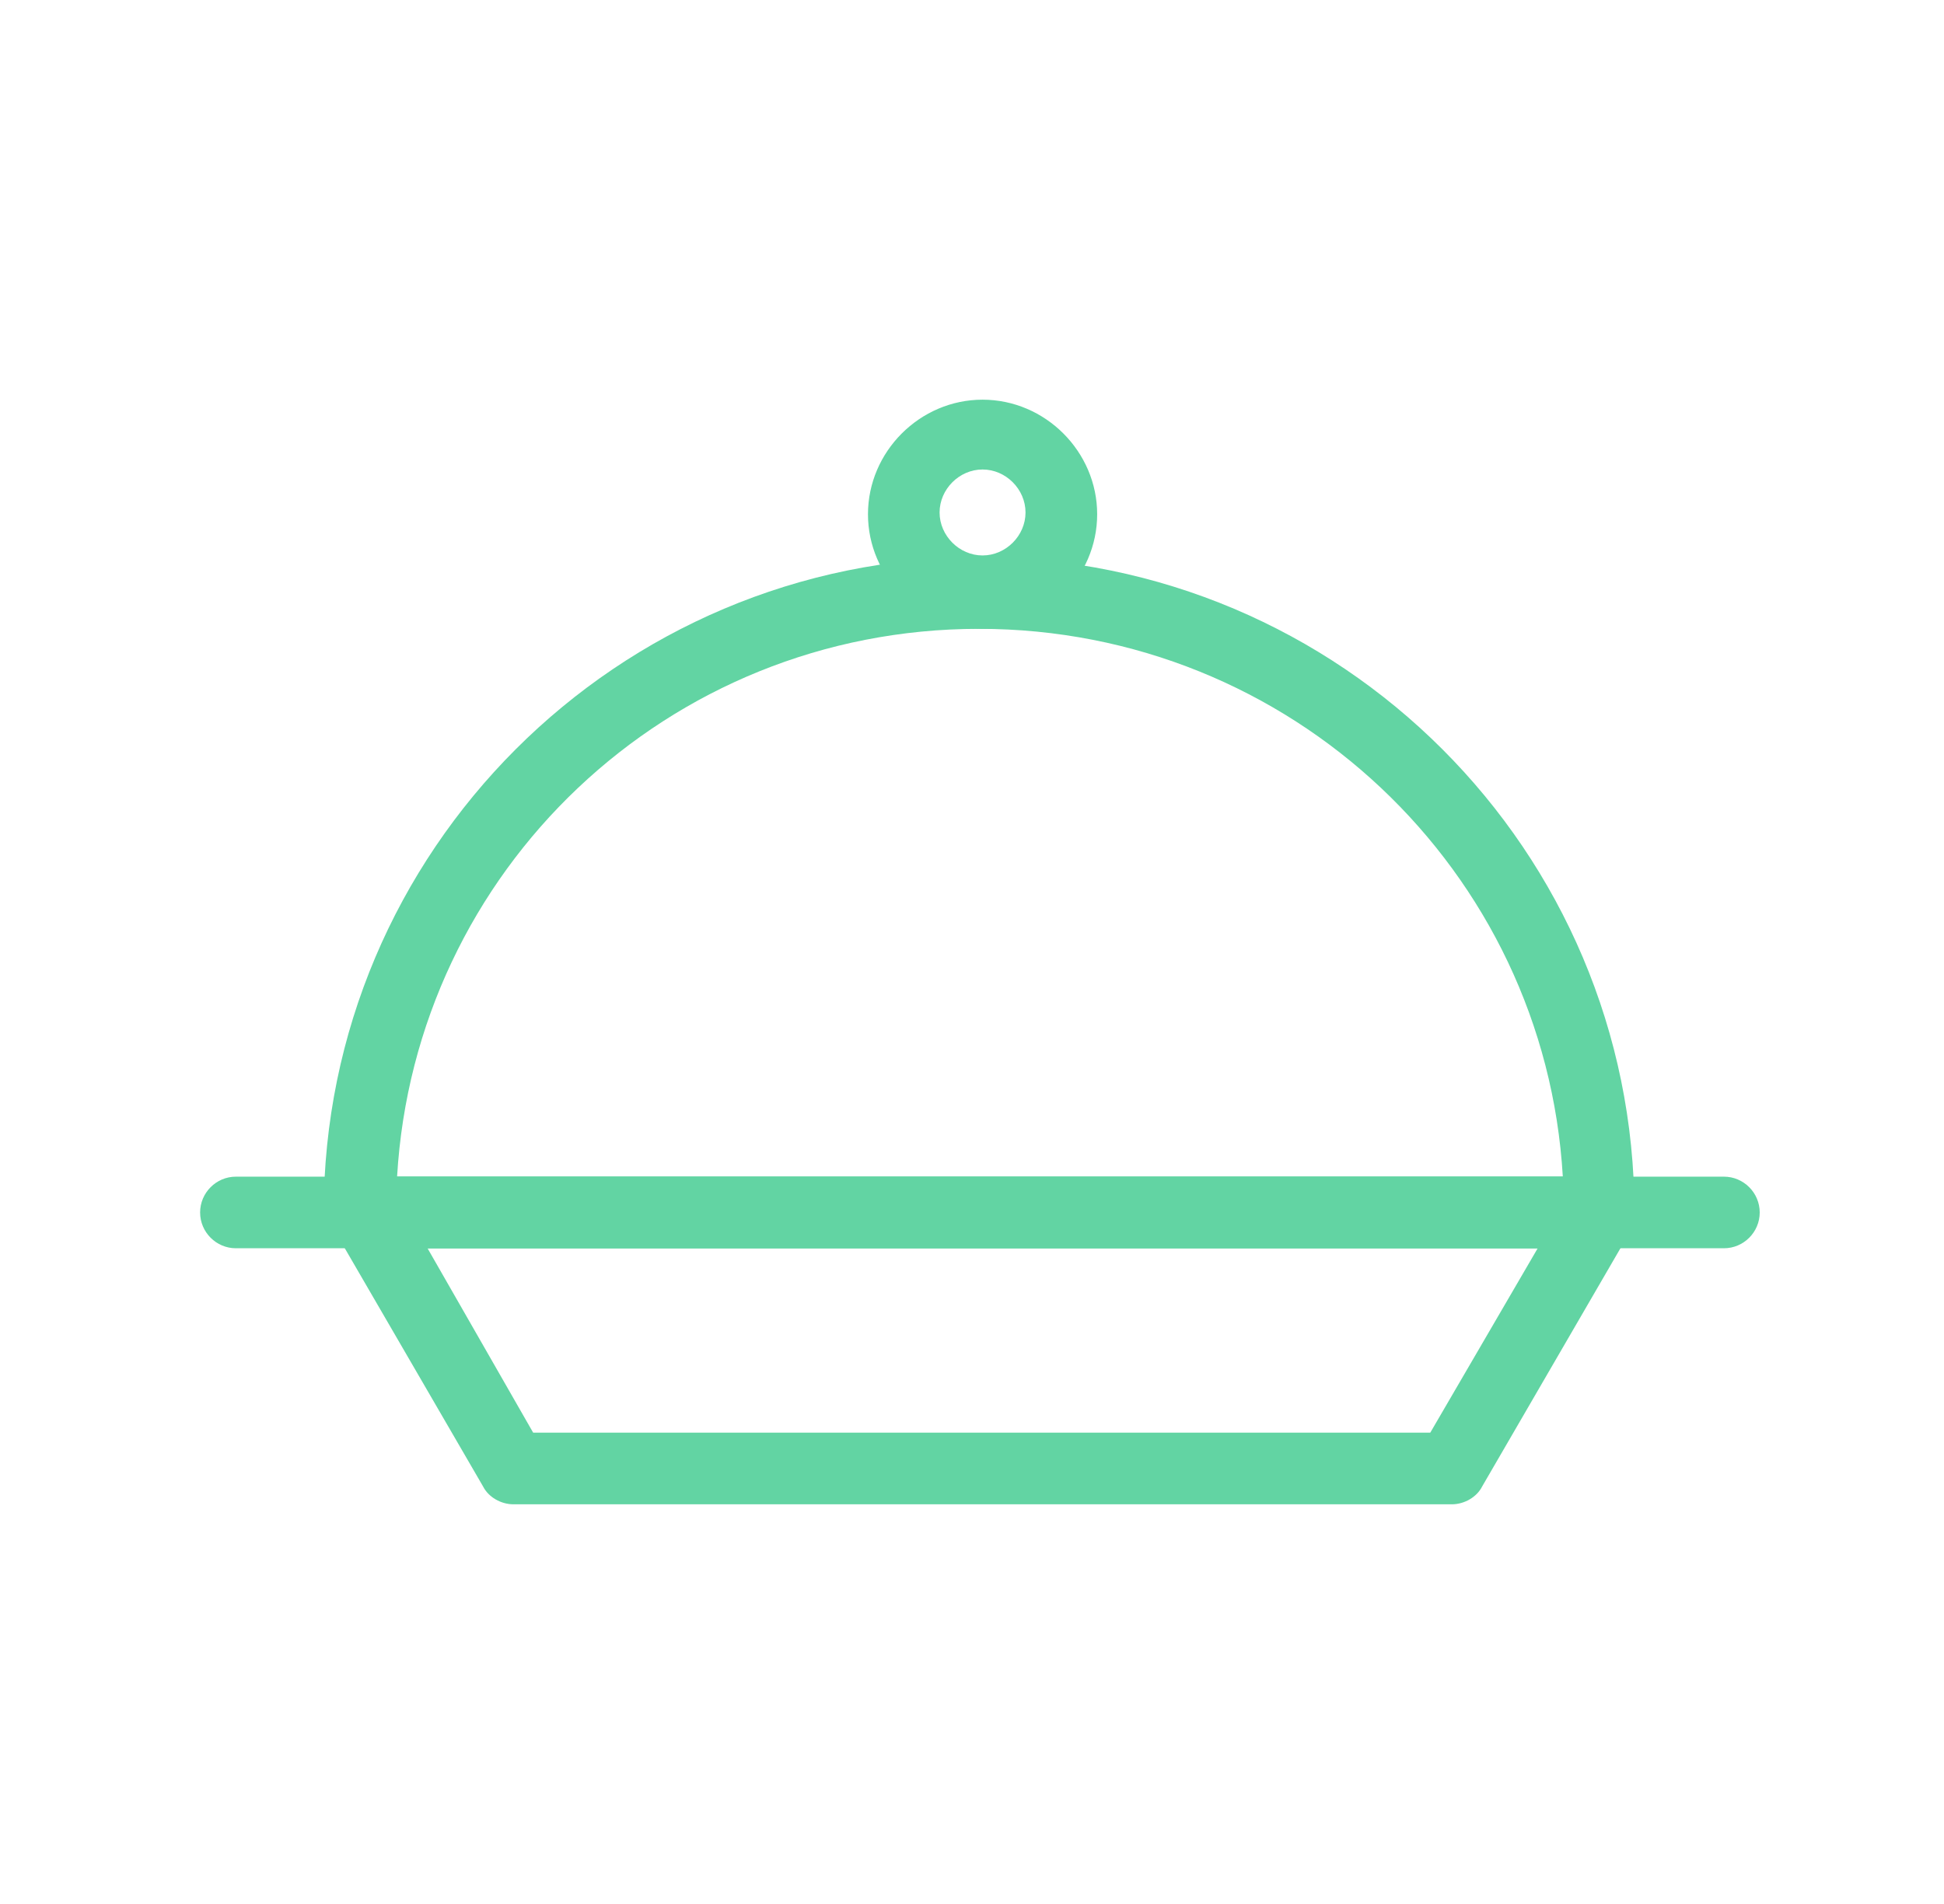
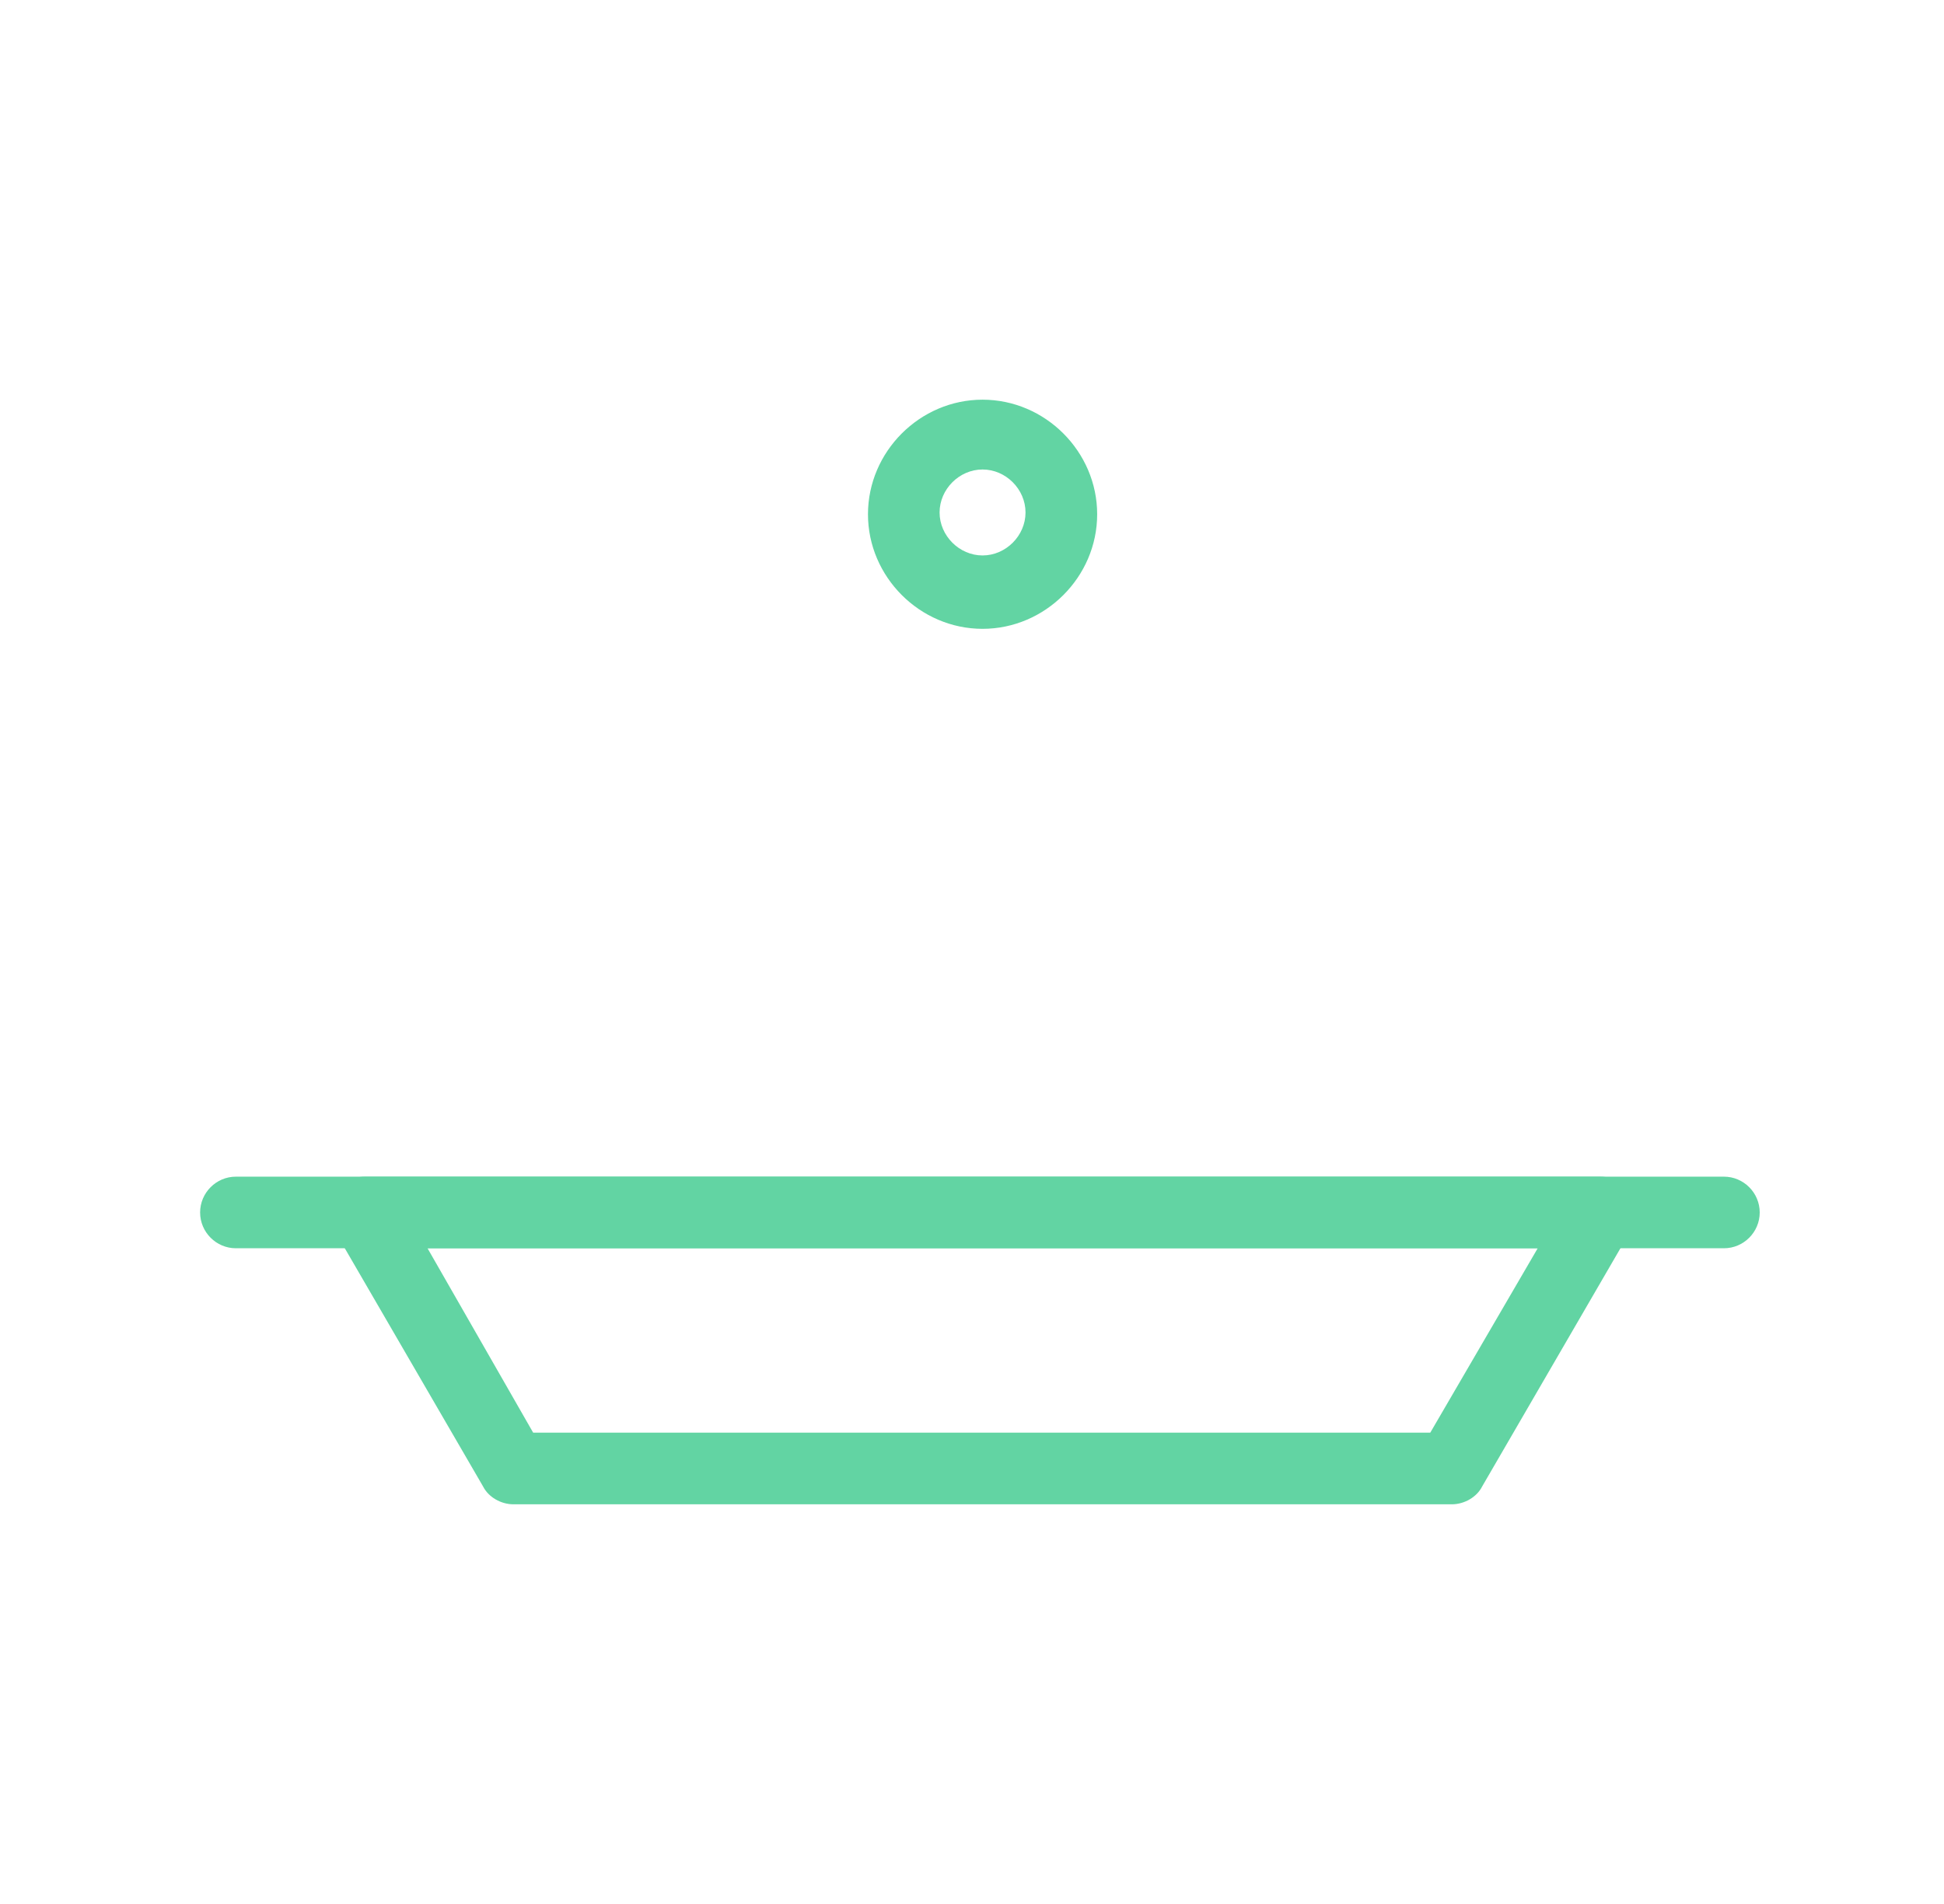
<svg xmlns="http://www.w3.org/2000/svg" width="49" height="48" viewBox="0 0 49 48" fill="none">
  <g clip-path="url(#clip0_16_45121)">
-     <path d="M40.34 31.47H9.062C8.565 31.47 8.159 31.063 8.159 30.567C8.159 21.45 15.561 14.048 24.678 14.048C33.795 14.048 41.197 21.45 41.197 30.567C41.242 31.063 40.836 31.47 40.34 31.47ZM10.009 29.664H39.392C38.94 21.946 32.531 15.853 24.678 15.853C16.825 15.853 10.461 21.946 10.009 29.664Z" fill="#62D4A3" />
    <path d="M36.593 37.924H12.943C12.627 37.924 12.311 37.743 12.175 37.472L8.429 31.018C8.249 30.747 8.249 30.386 8.429 30.115C8.61 29.845 8.88 29.664 9.196 29.664H40.339C40.655 29.664 40.971 29.845 41.106 30.115C41.287 30.386 41.287 30.747 41.106 31.018L37.36 37.472C37.225 37.743 36.909 37.924 36.593 37.924ZM13.439 36.118H36.051L38.759 31.469H10.776L13.439 36.118Z" fill="#62D4A3" />
    <path d="M43.453 31.469H5.946C5.45 31.469 5.044 31.063 5.044 30.567C5.044 30.07 5.45 29.664 5.946 29.664H43.453C43.949 29.664 44.355 30.07 44.355 30.567C44.355 31.063 43.949 31.469 43.453 31.469Z" fill="#62D4A3" />
    <path d="M24.766 15.853C23.187 15.853 21.878 14.544 21.878 12.965C21.878 11.385 23.187 10.076 24.766 10.076C26.346 10.076 27.655 11.385 27.655 12.965C27.655 14.544 26.346 15.853 24.766 15.853ZM24.766 11.836C24.18 11.836 23.683 12.333 23.683 12.92C23.683 13.506 24.18 14.003 24.766 14.003C25.353 14.003 25.849 13.506 25.849 12.92C25.849 12.333 25.353 11.836 24.766 11.836Z" fill="#62D4A3" />
  </g>
  <defs>
    <clipPath id="clip0_16_45121">
      <rect width="40" height="28" fill="white" transform="translate(4.7 10)" />
    </clipPath>
  </defs>
</svg>